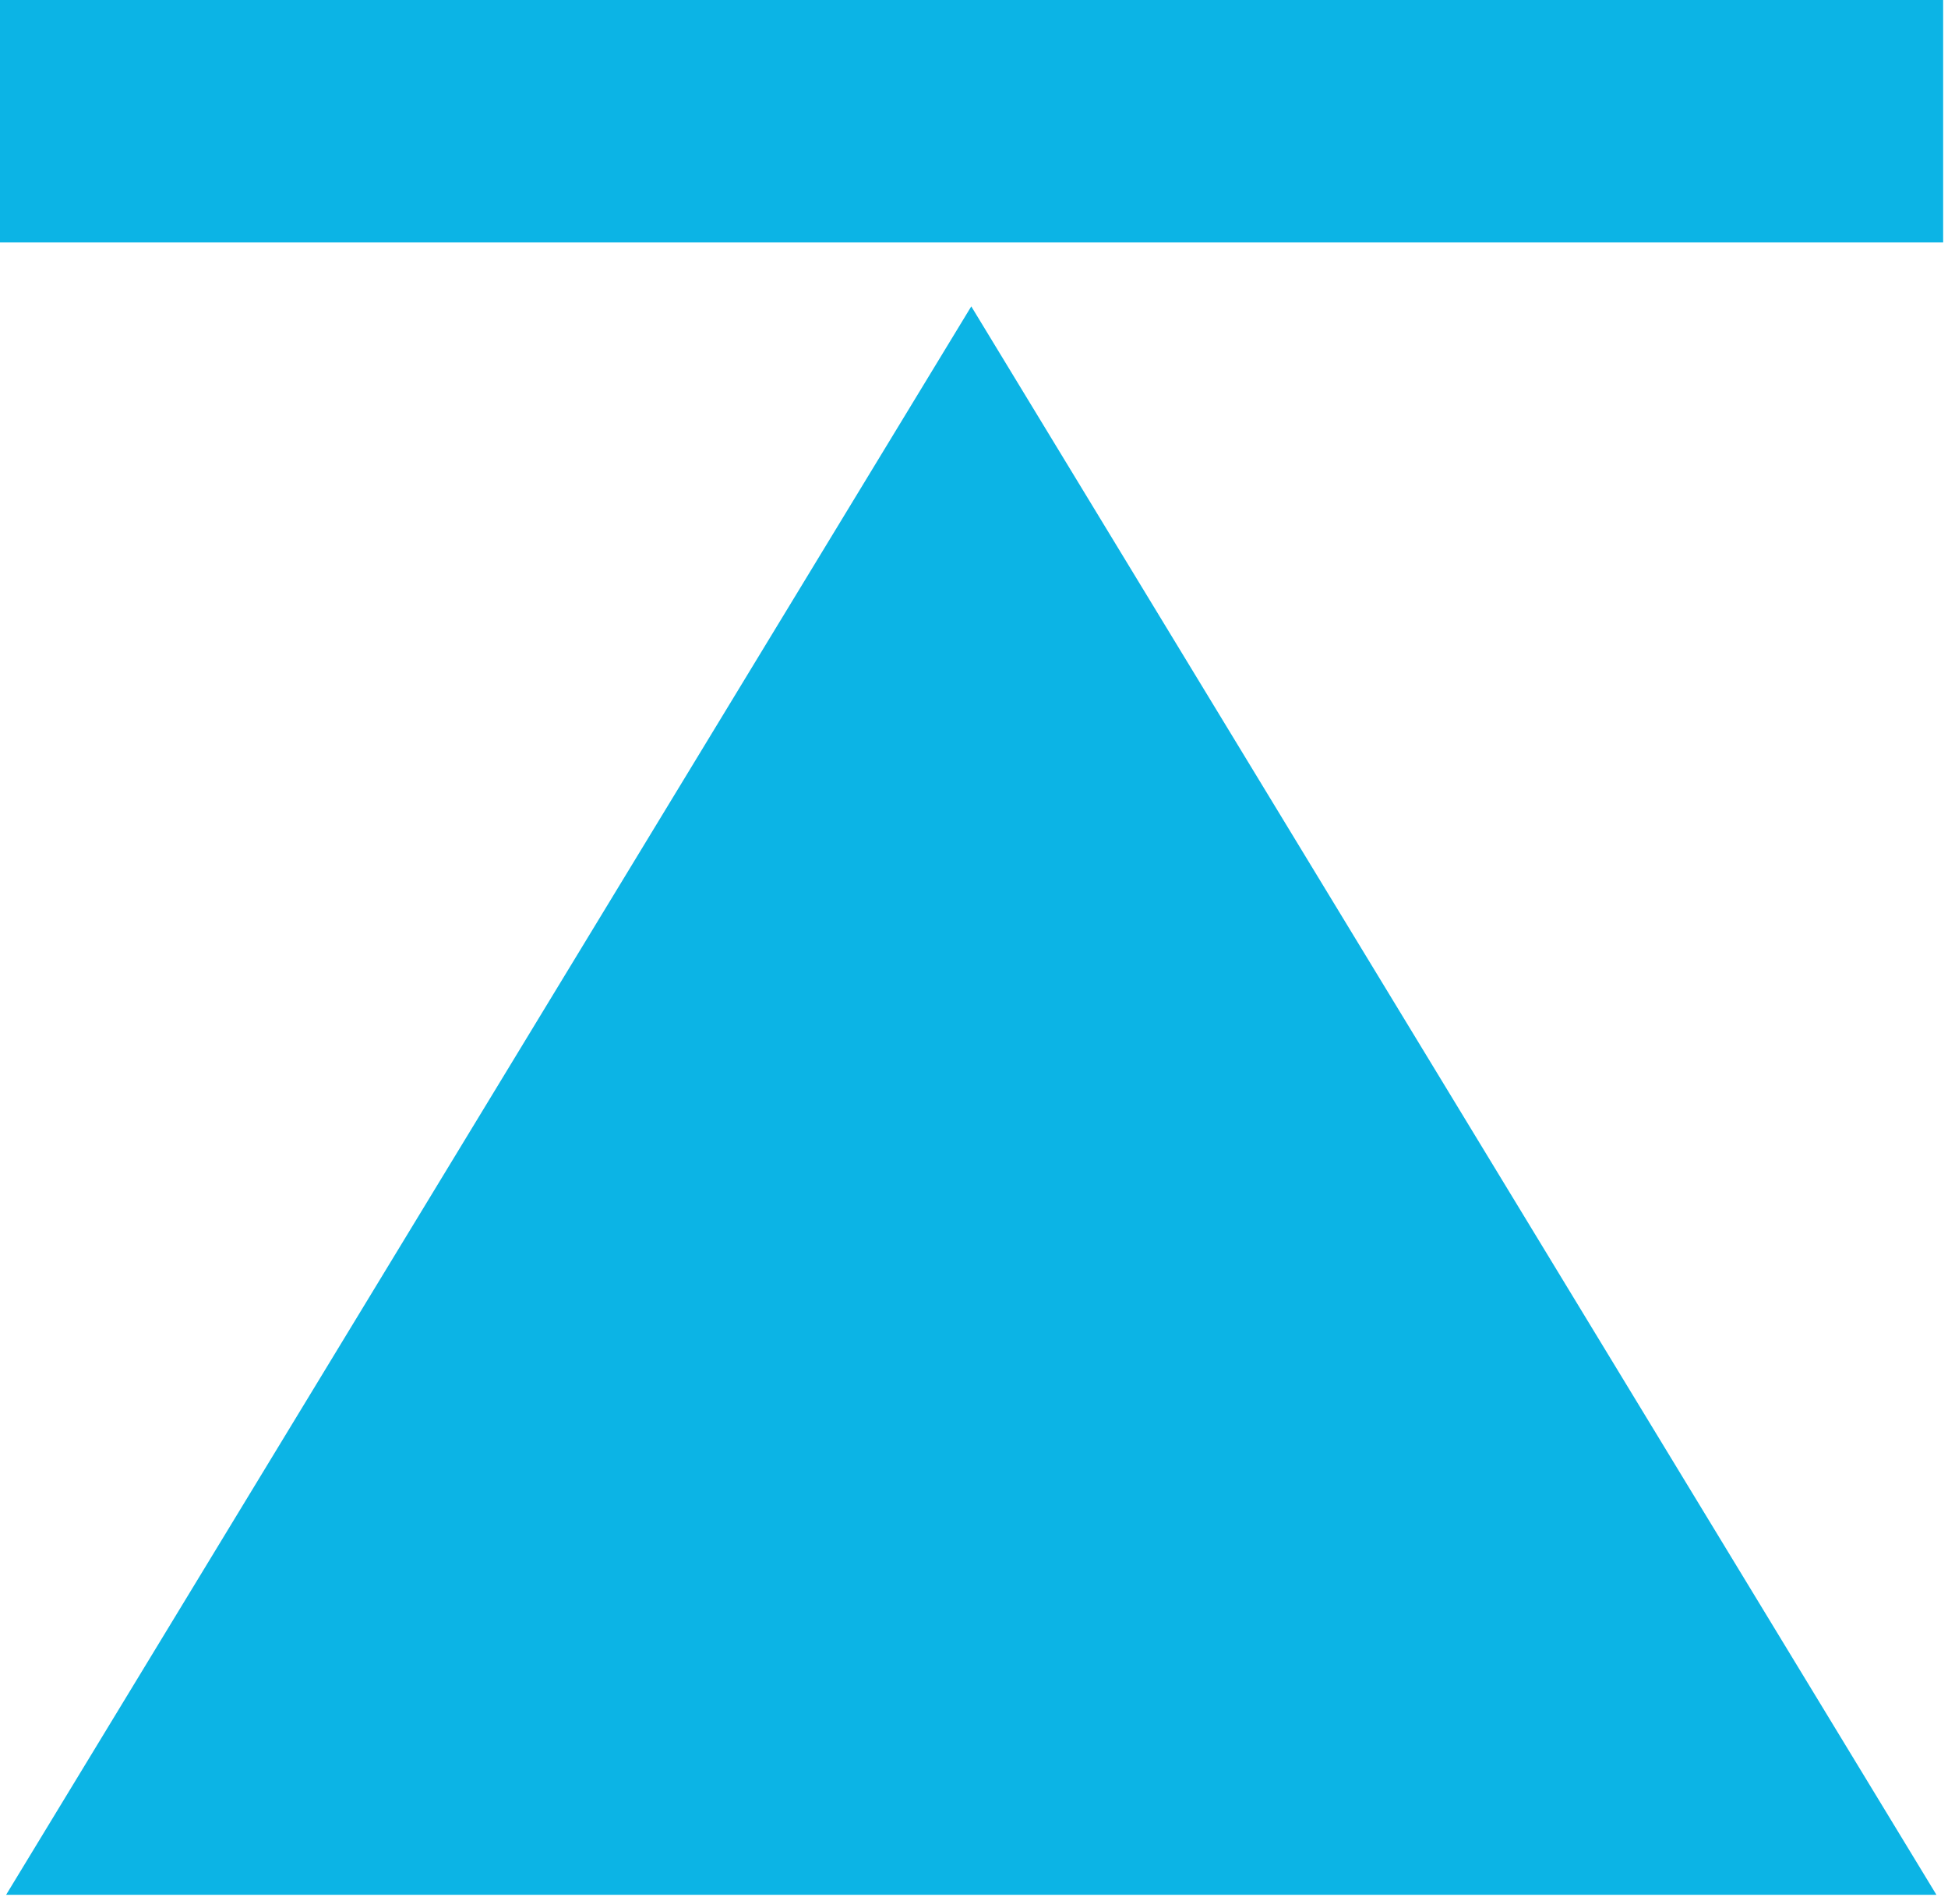
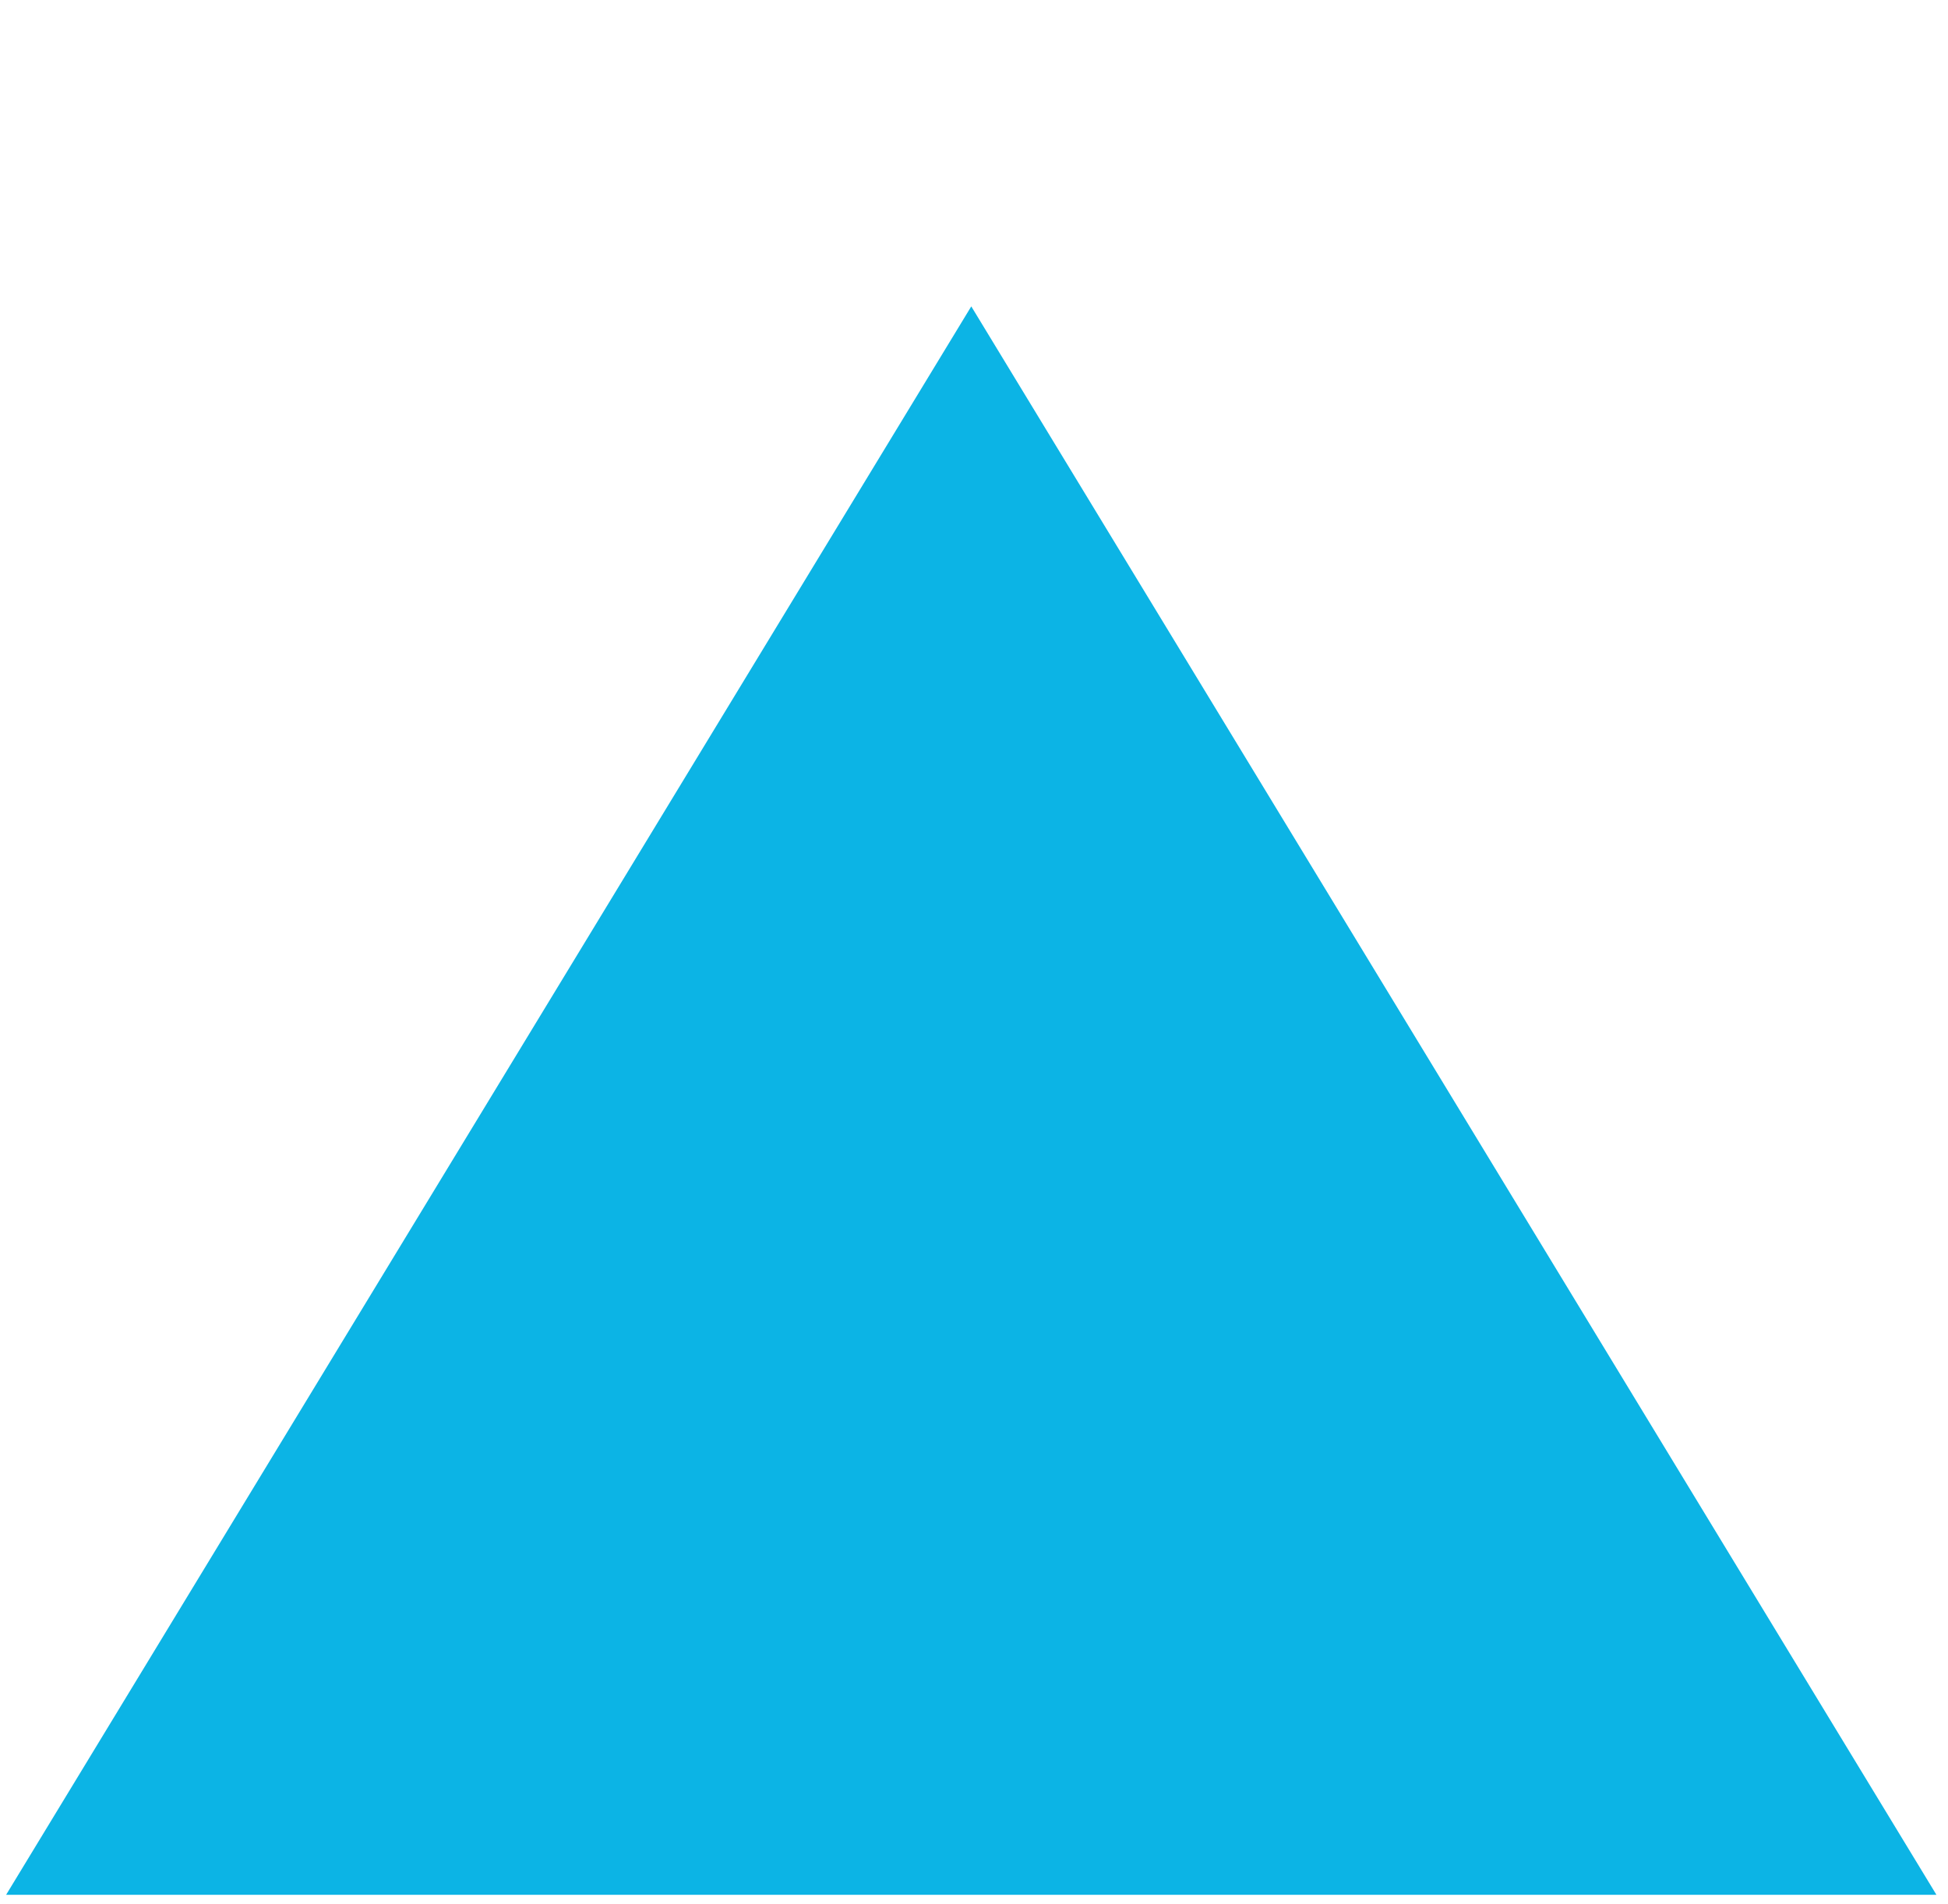
<svg xmlns="http://www.w3.org/2000/svg" width="45" height="44" viewBox="0 0 45 44" fill="none">
  <path d="M0.141 43.78H44.733L22.437 7.079L0.141 43.78Z" fill="#0CB4E5" />
-   <path d="M44.888 0H0V5.602H44.888V0Z" fill="#0CB4E5" />
</svg>